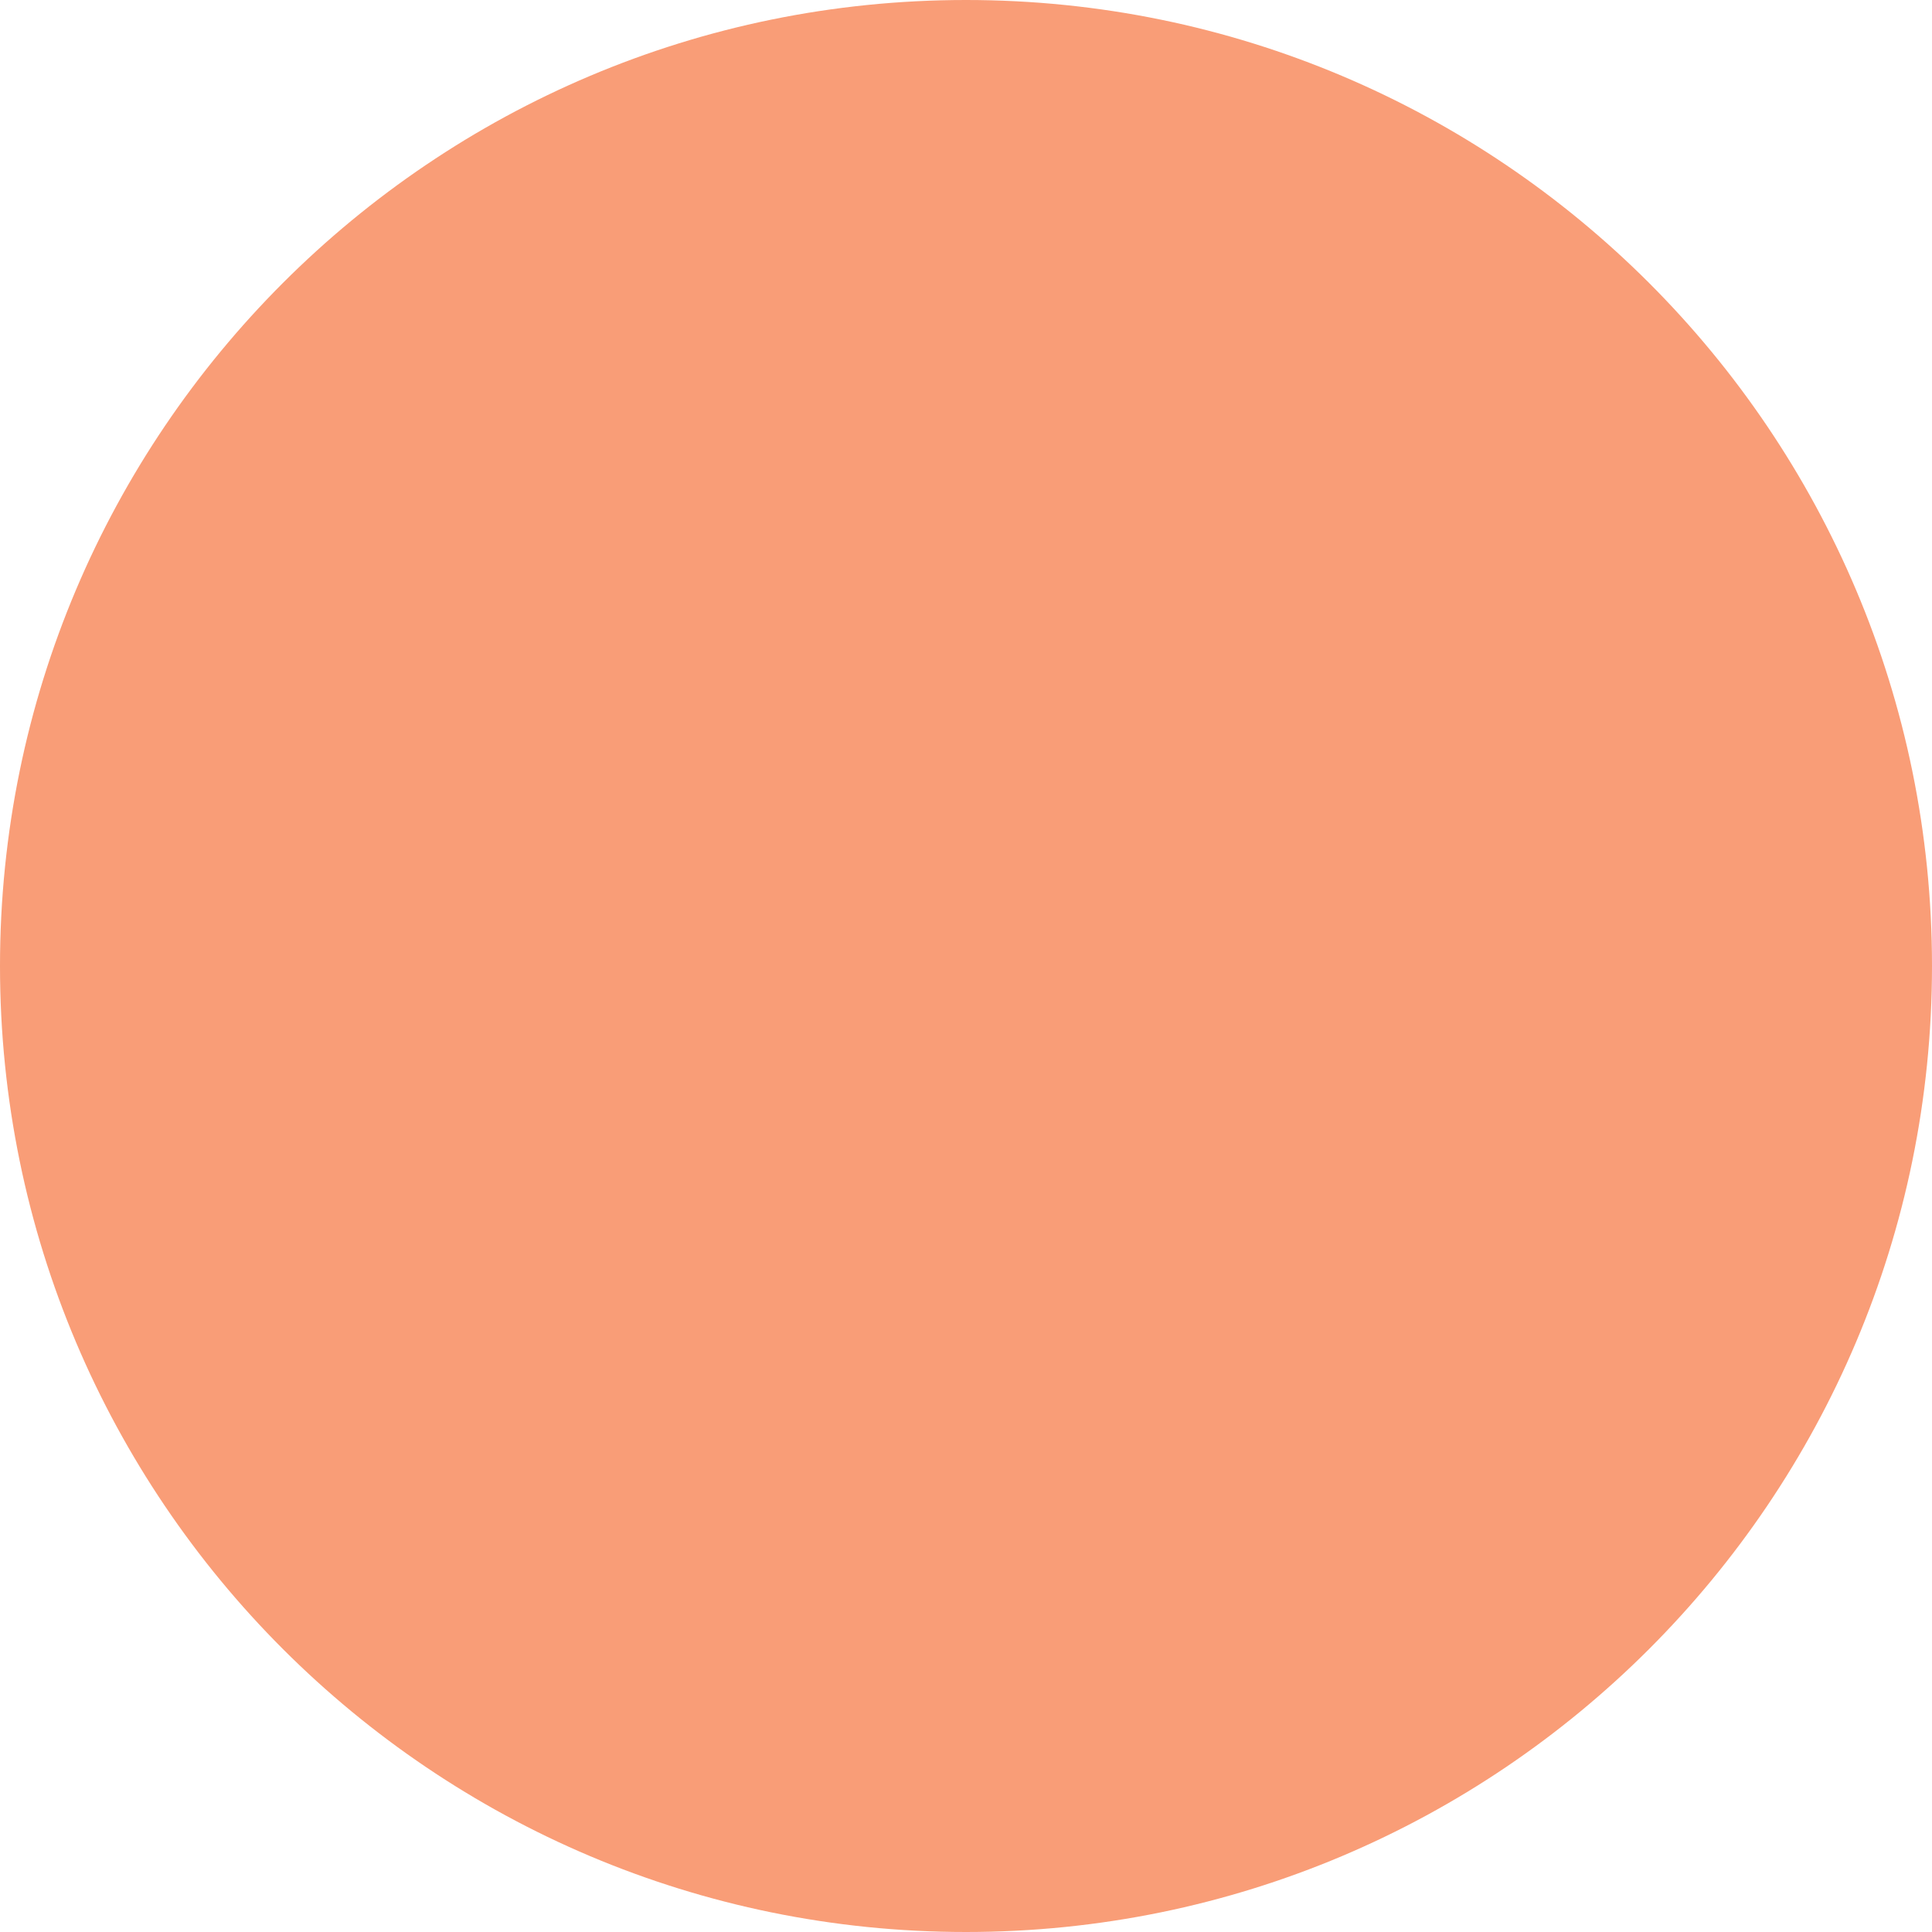
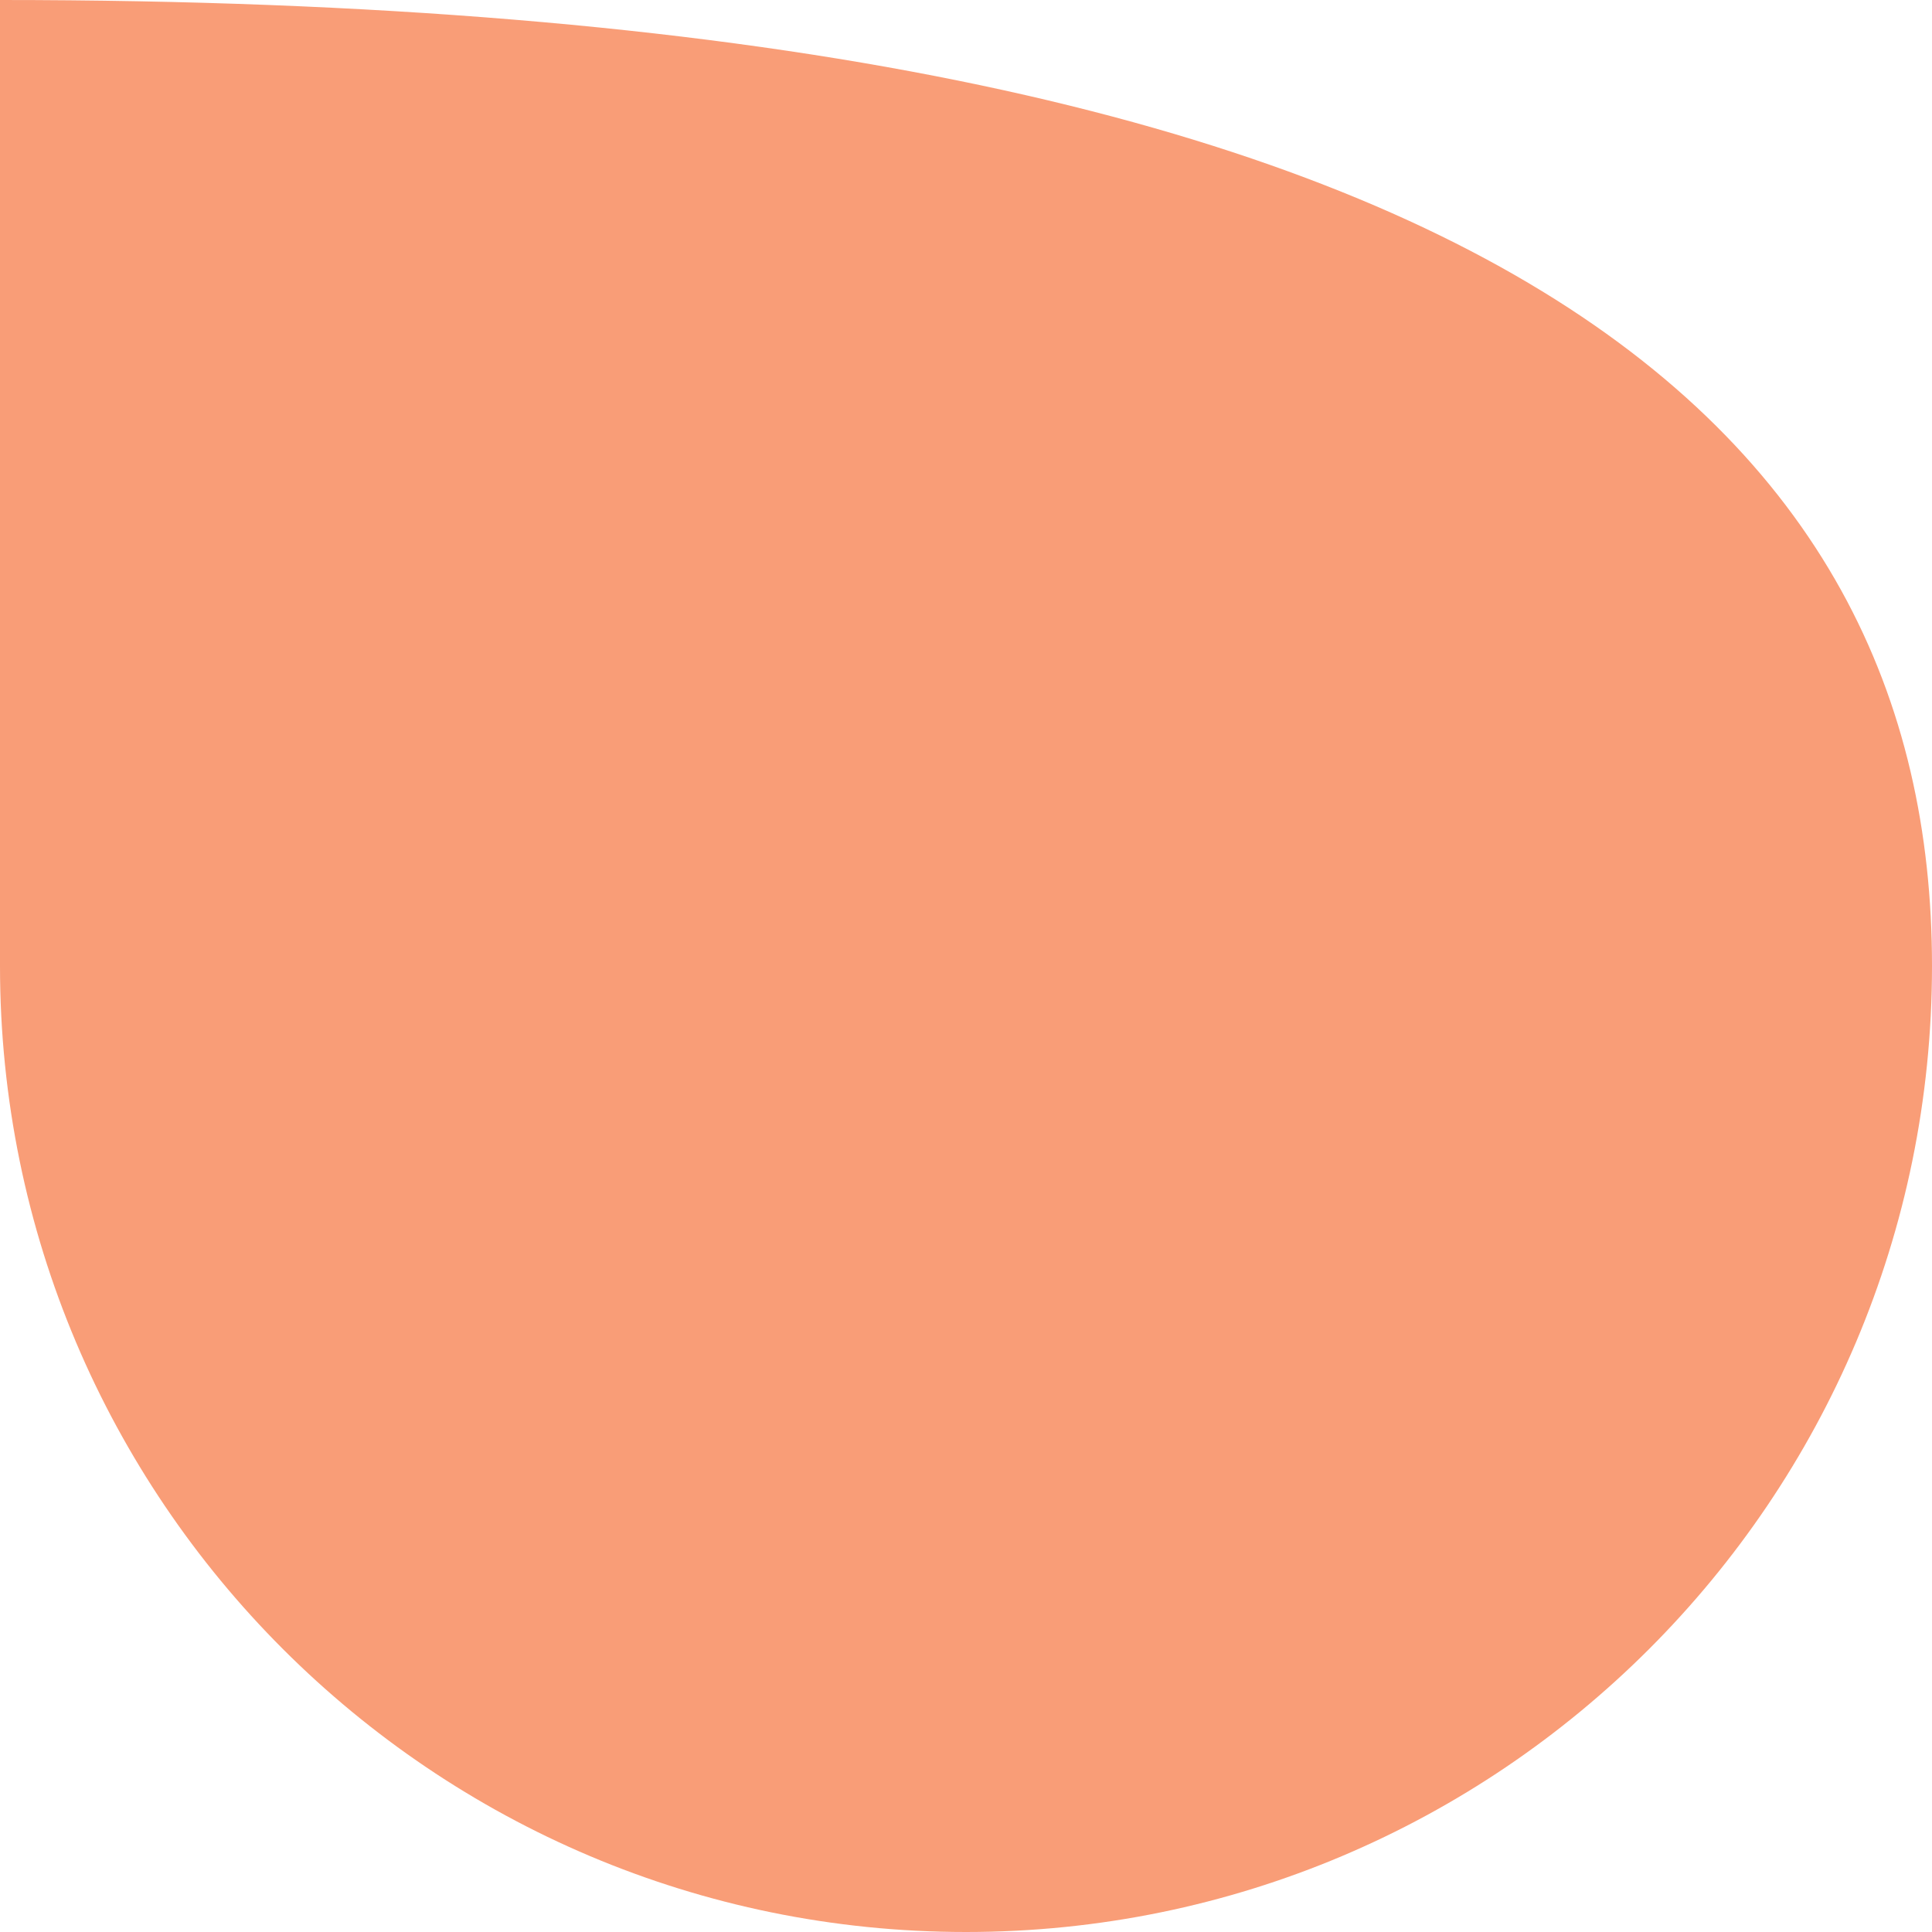
<svg xmlns="http://www.w3.org/2000/svg" width="356" height="356" viewBox="0 0 356 356" fill="none">
-   <path d="M0 178C0 79.693 79.693 0 178 0V0C276.307 0 356 79.693 356 178V178C356 276.307 276.307 356 178 356V356C79.693 356 0 276.307 0 178V178Z" fill="#F99D77" />
+   <path d="M0 178V0C276.307 0 356 79.693 356 178V178C356 276.307 276.307 356 178 356V356C79.693 356 0 276.307 0 178V178Z" fill="#F99D77" />
</svg>